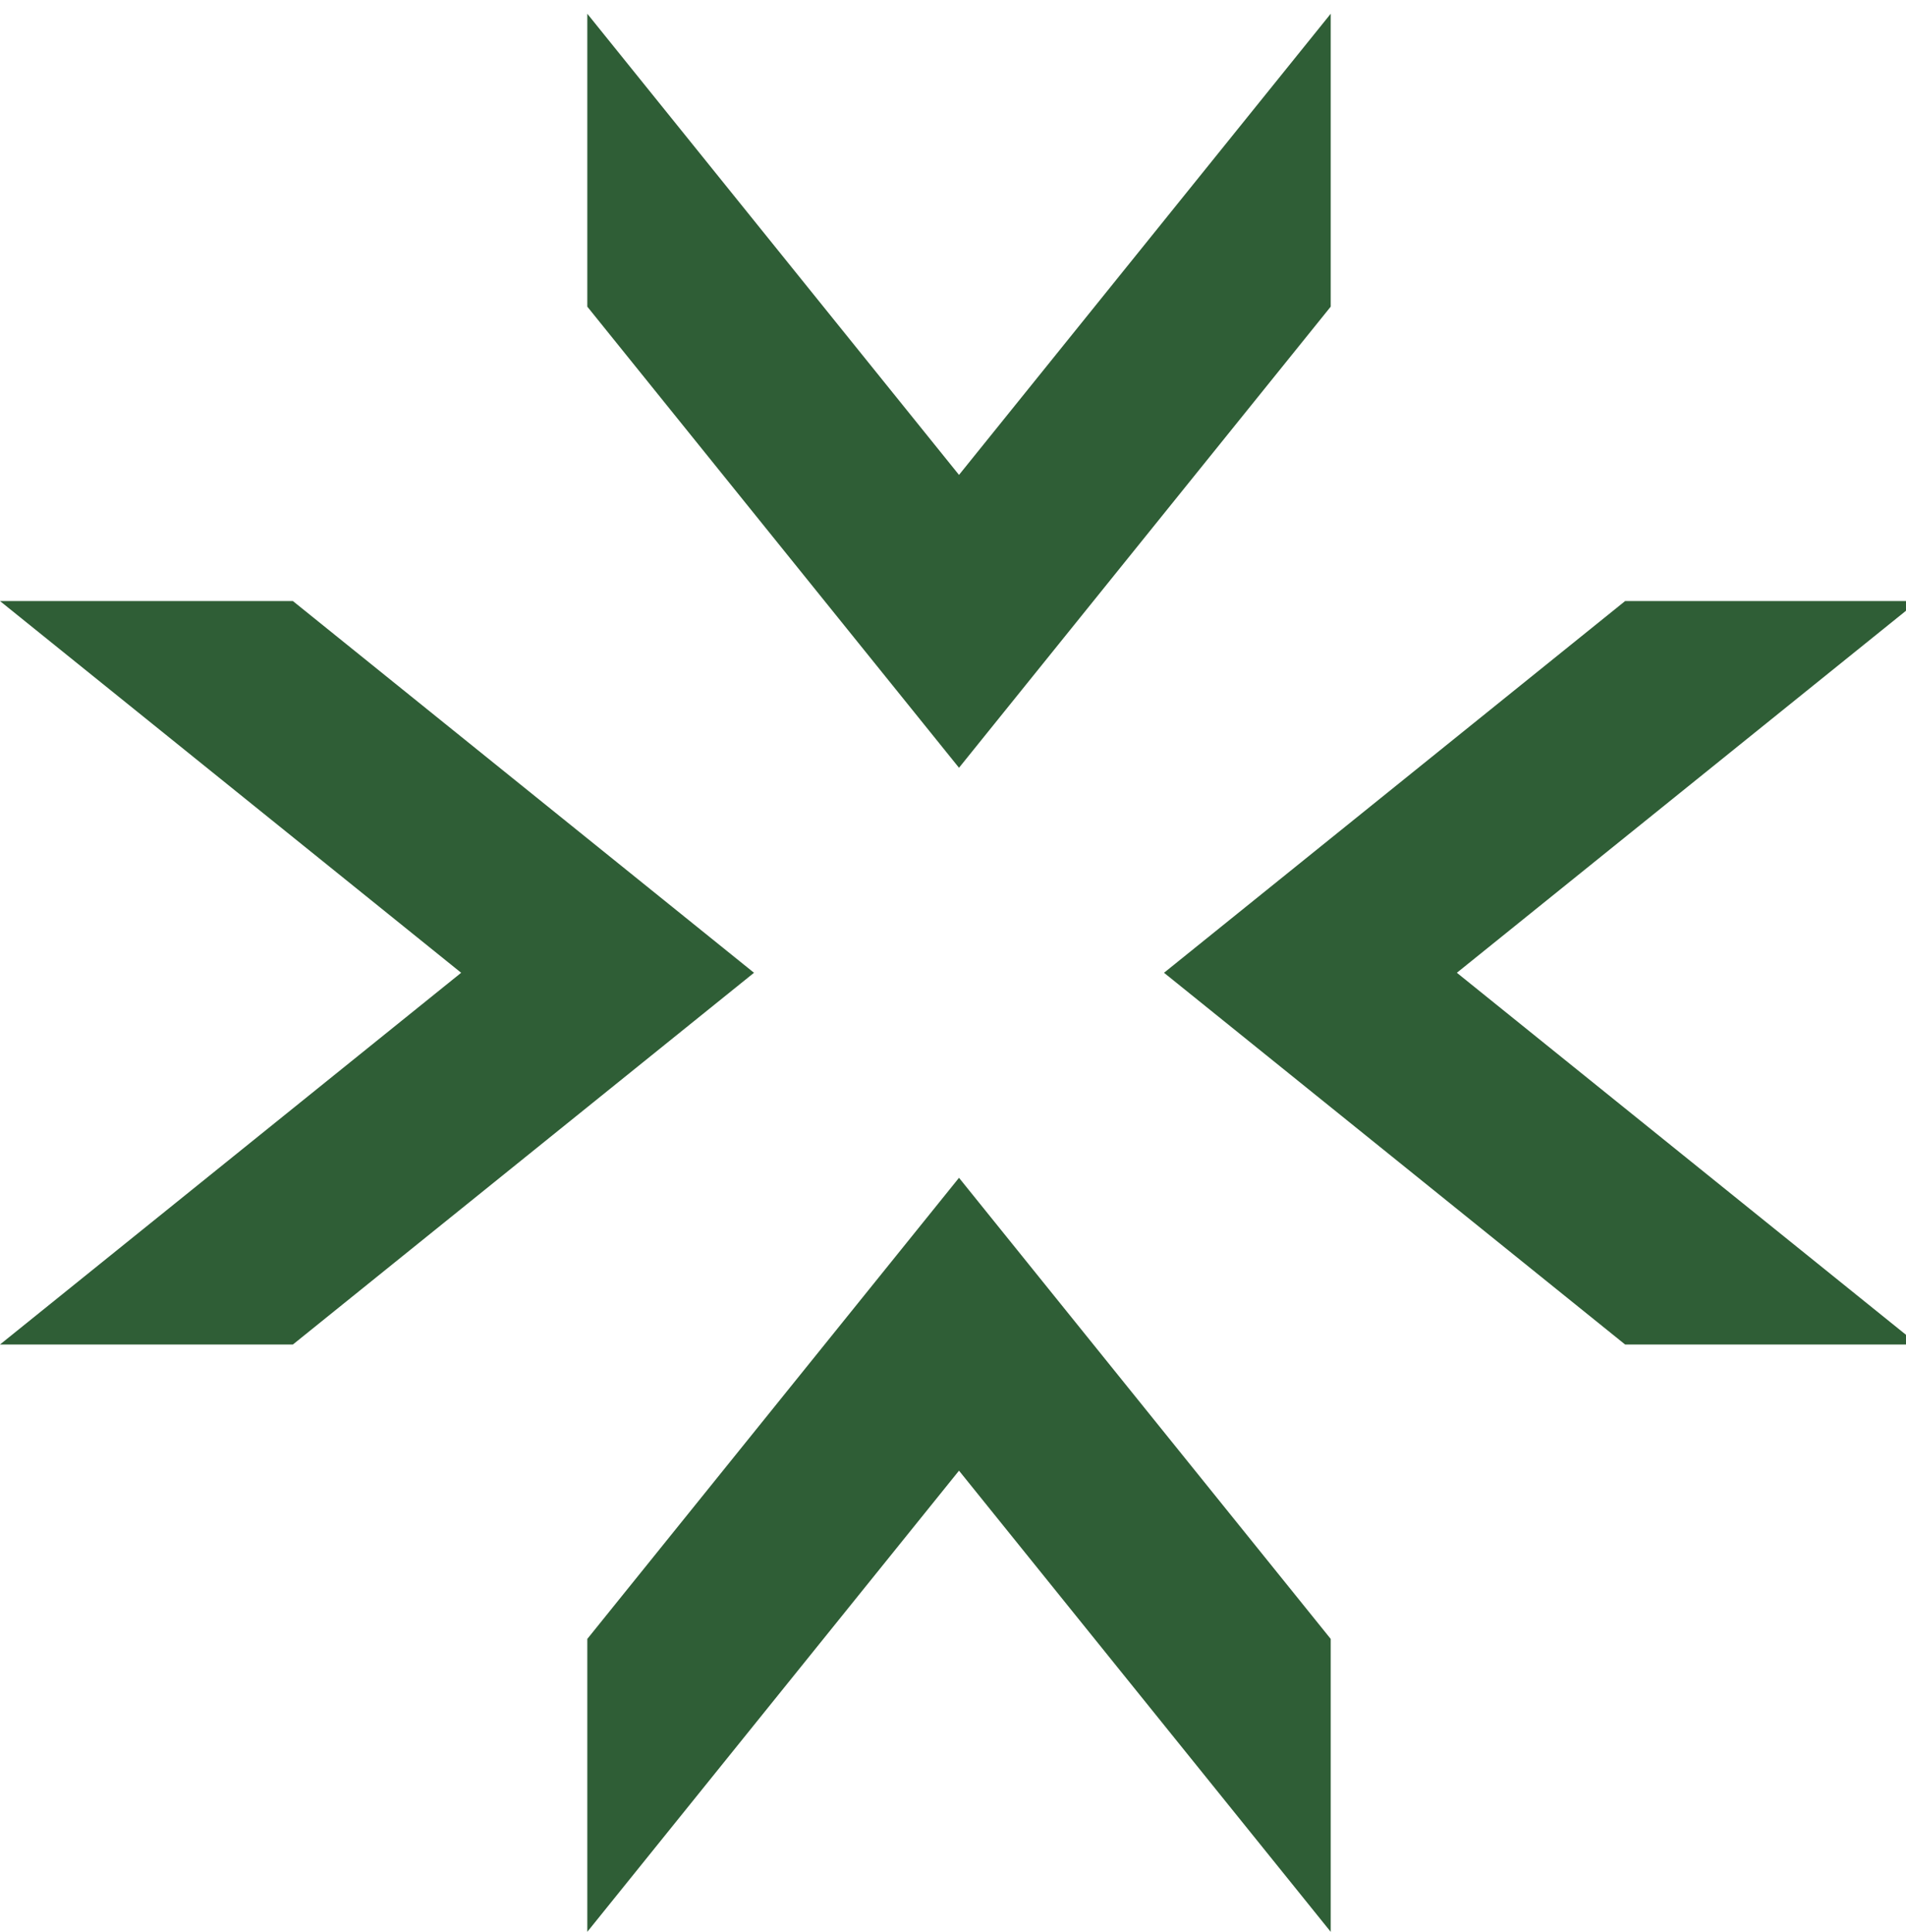
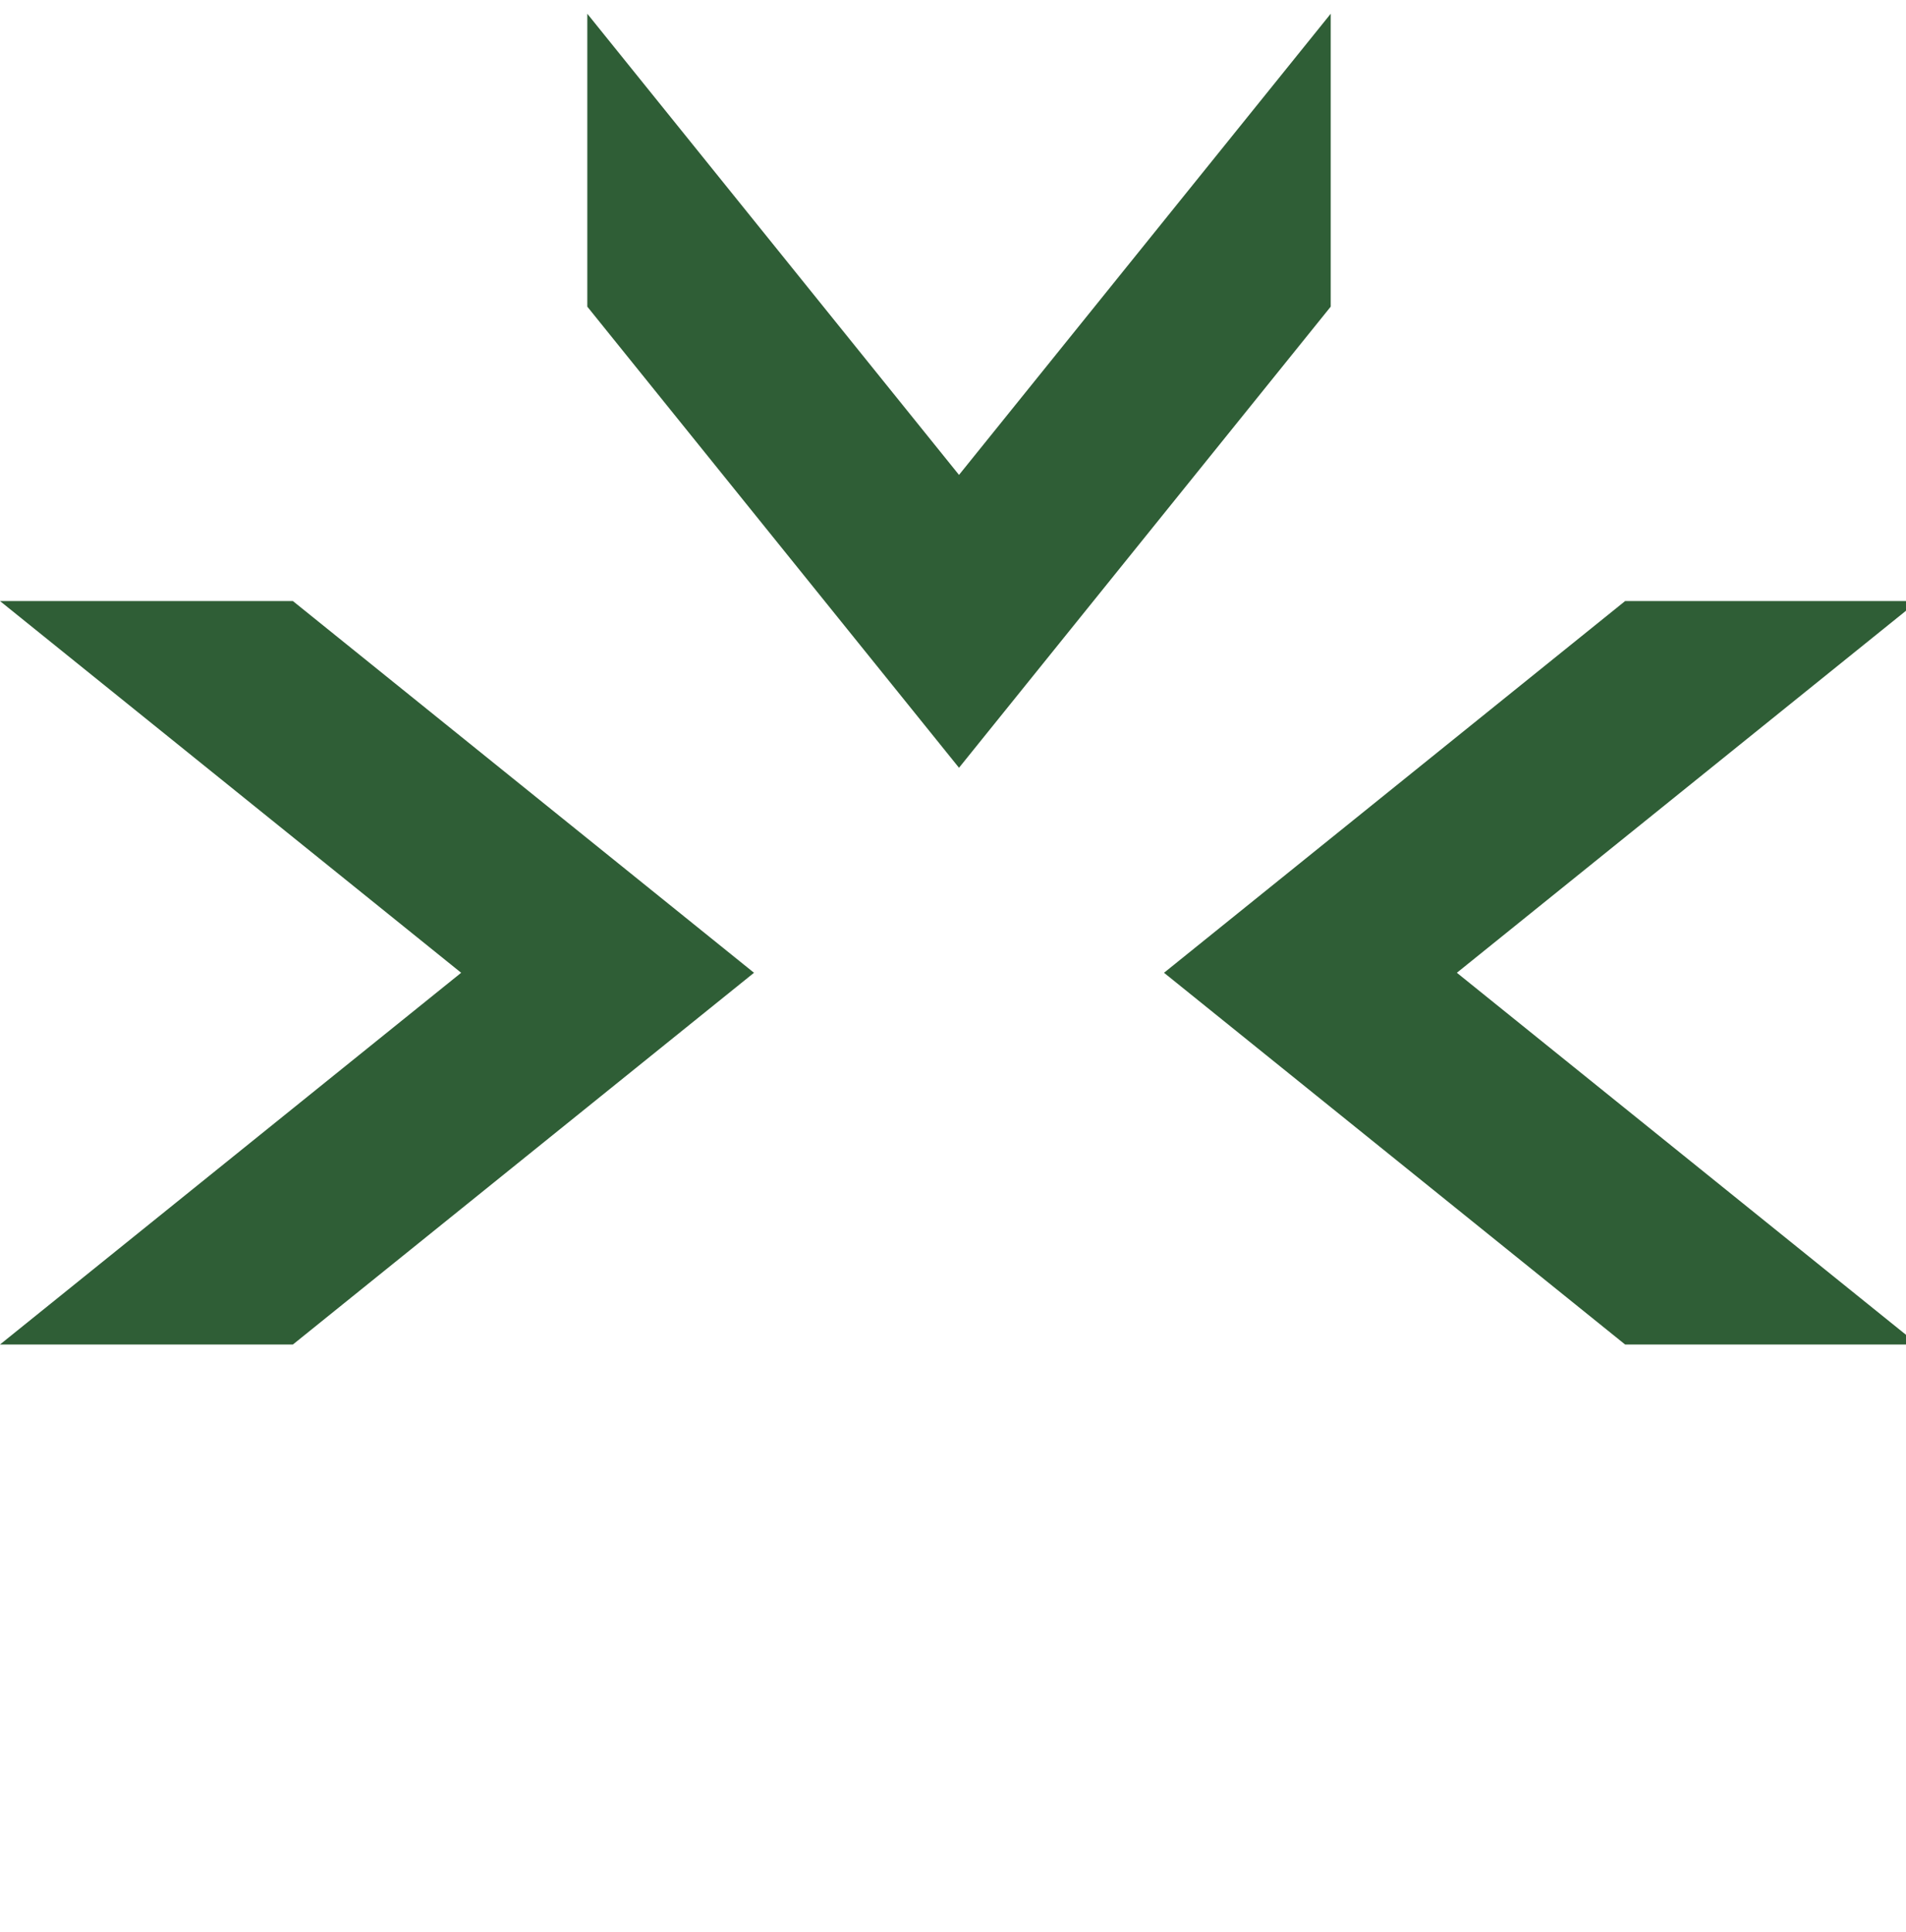
<svg xmlns="http://www.w3.org/2000/svg" id="Слой_1" data-name="Слой 1" viewBox="0 0 1110 1125">
  <defs>
    <style>.cls-1{fill:#2f5e36;}</style>
  </defs>
  <polygon class="cls-1" points="774.969 8 774.968 178.582 558.496 447.111 342.031 178.582 342.032 8.008 558.496 276.561 774.969 8" />
-   <polygon class="cls-1" points="774.969 1125 774.968 954.418 558.496 685.889 342.031 954.418 342.032 1124.992 558.496 856.439 774.969 1125" />
  <polygon class="cls-1" points="1117 782.969 946.418 782.968 677.889 566.496 946.418 350.031 1116.992 350.032 848.439 566.496 1117 782.969" />
  <polygon class="cls-1" points="0 782.969 170.582 782.968 439.111 566.496 170.582 350.031 0.008 350.032 268.561 566.496 0 782.969" />
</svg>